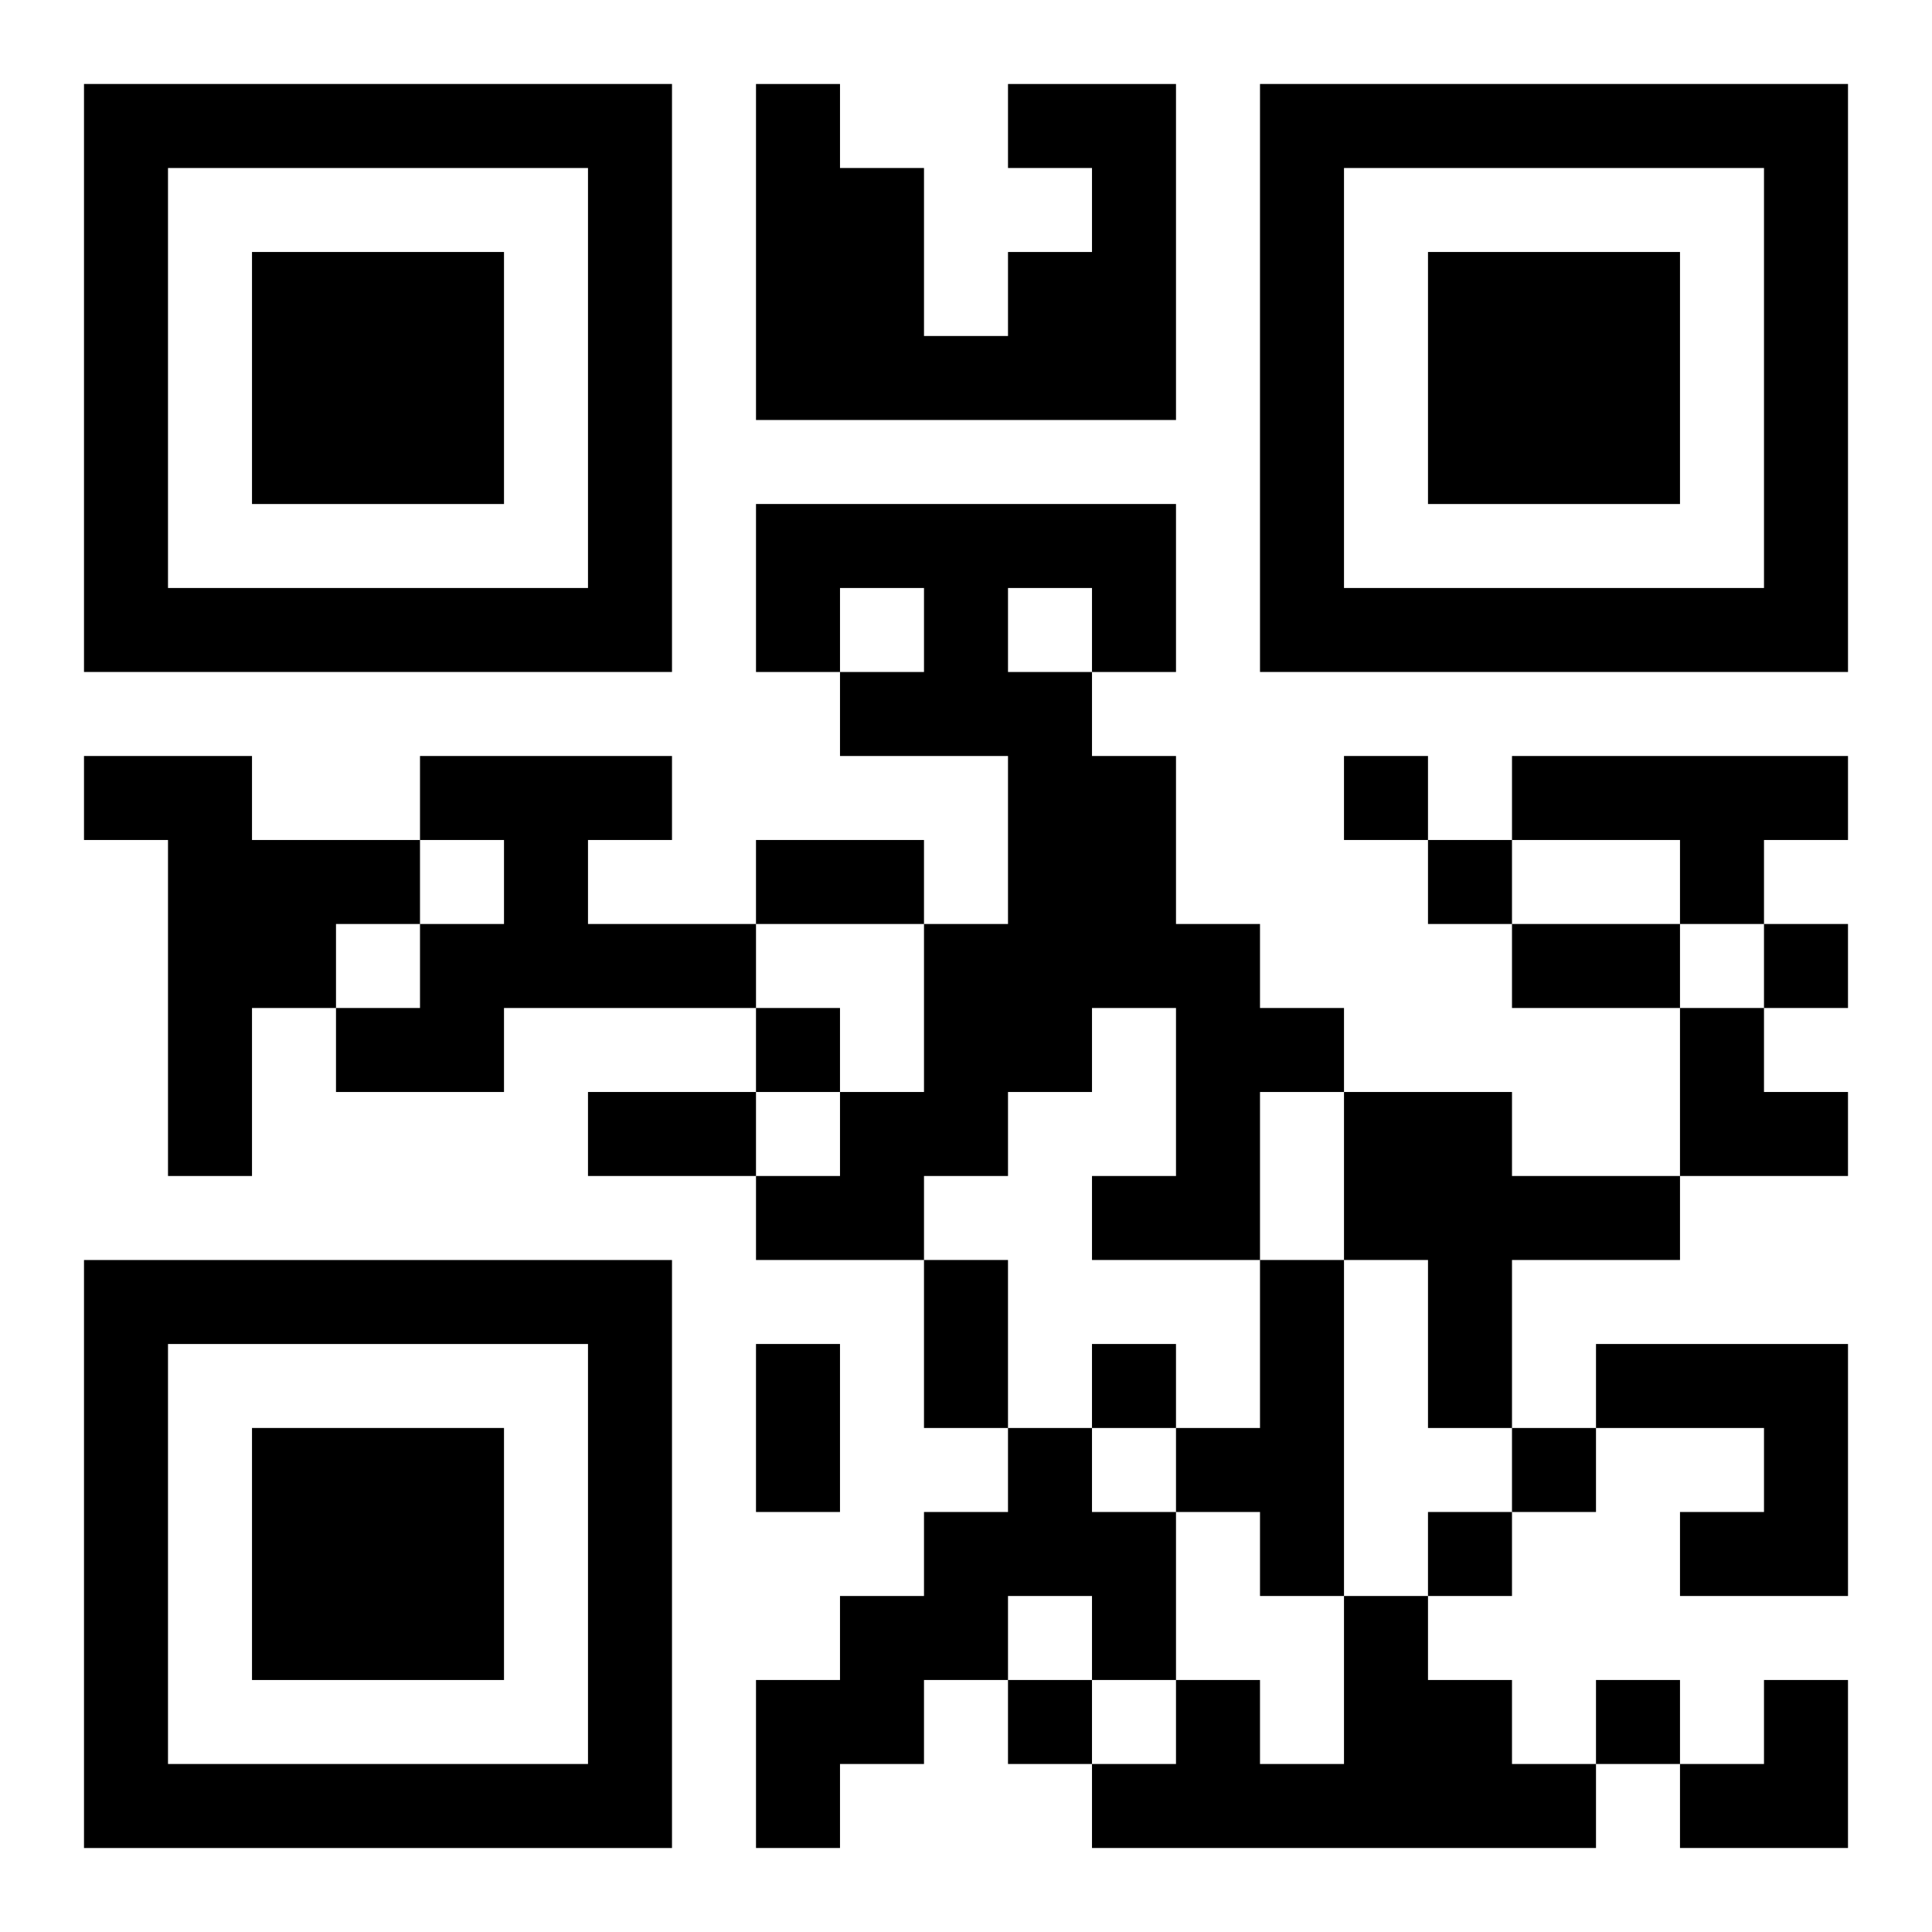
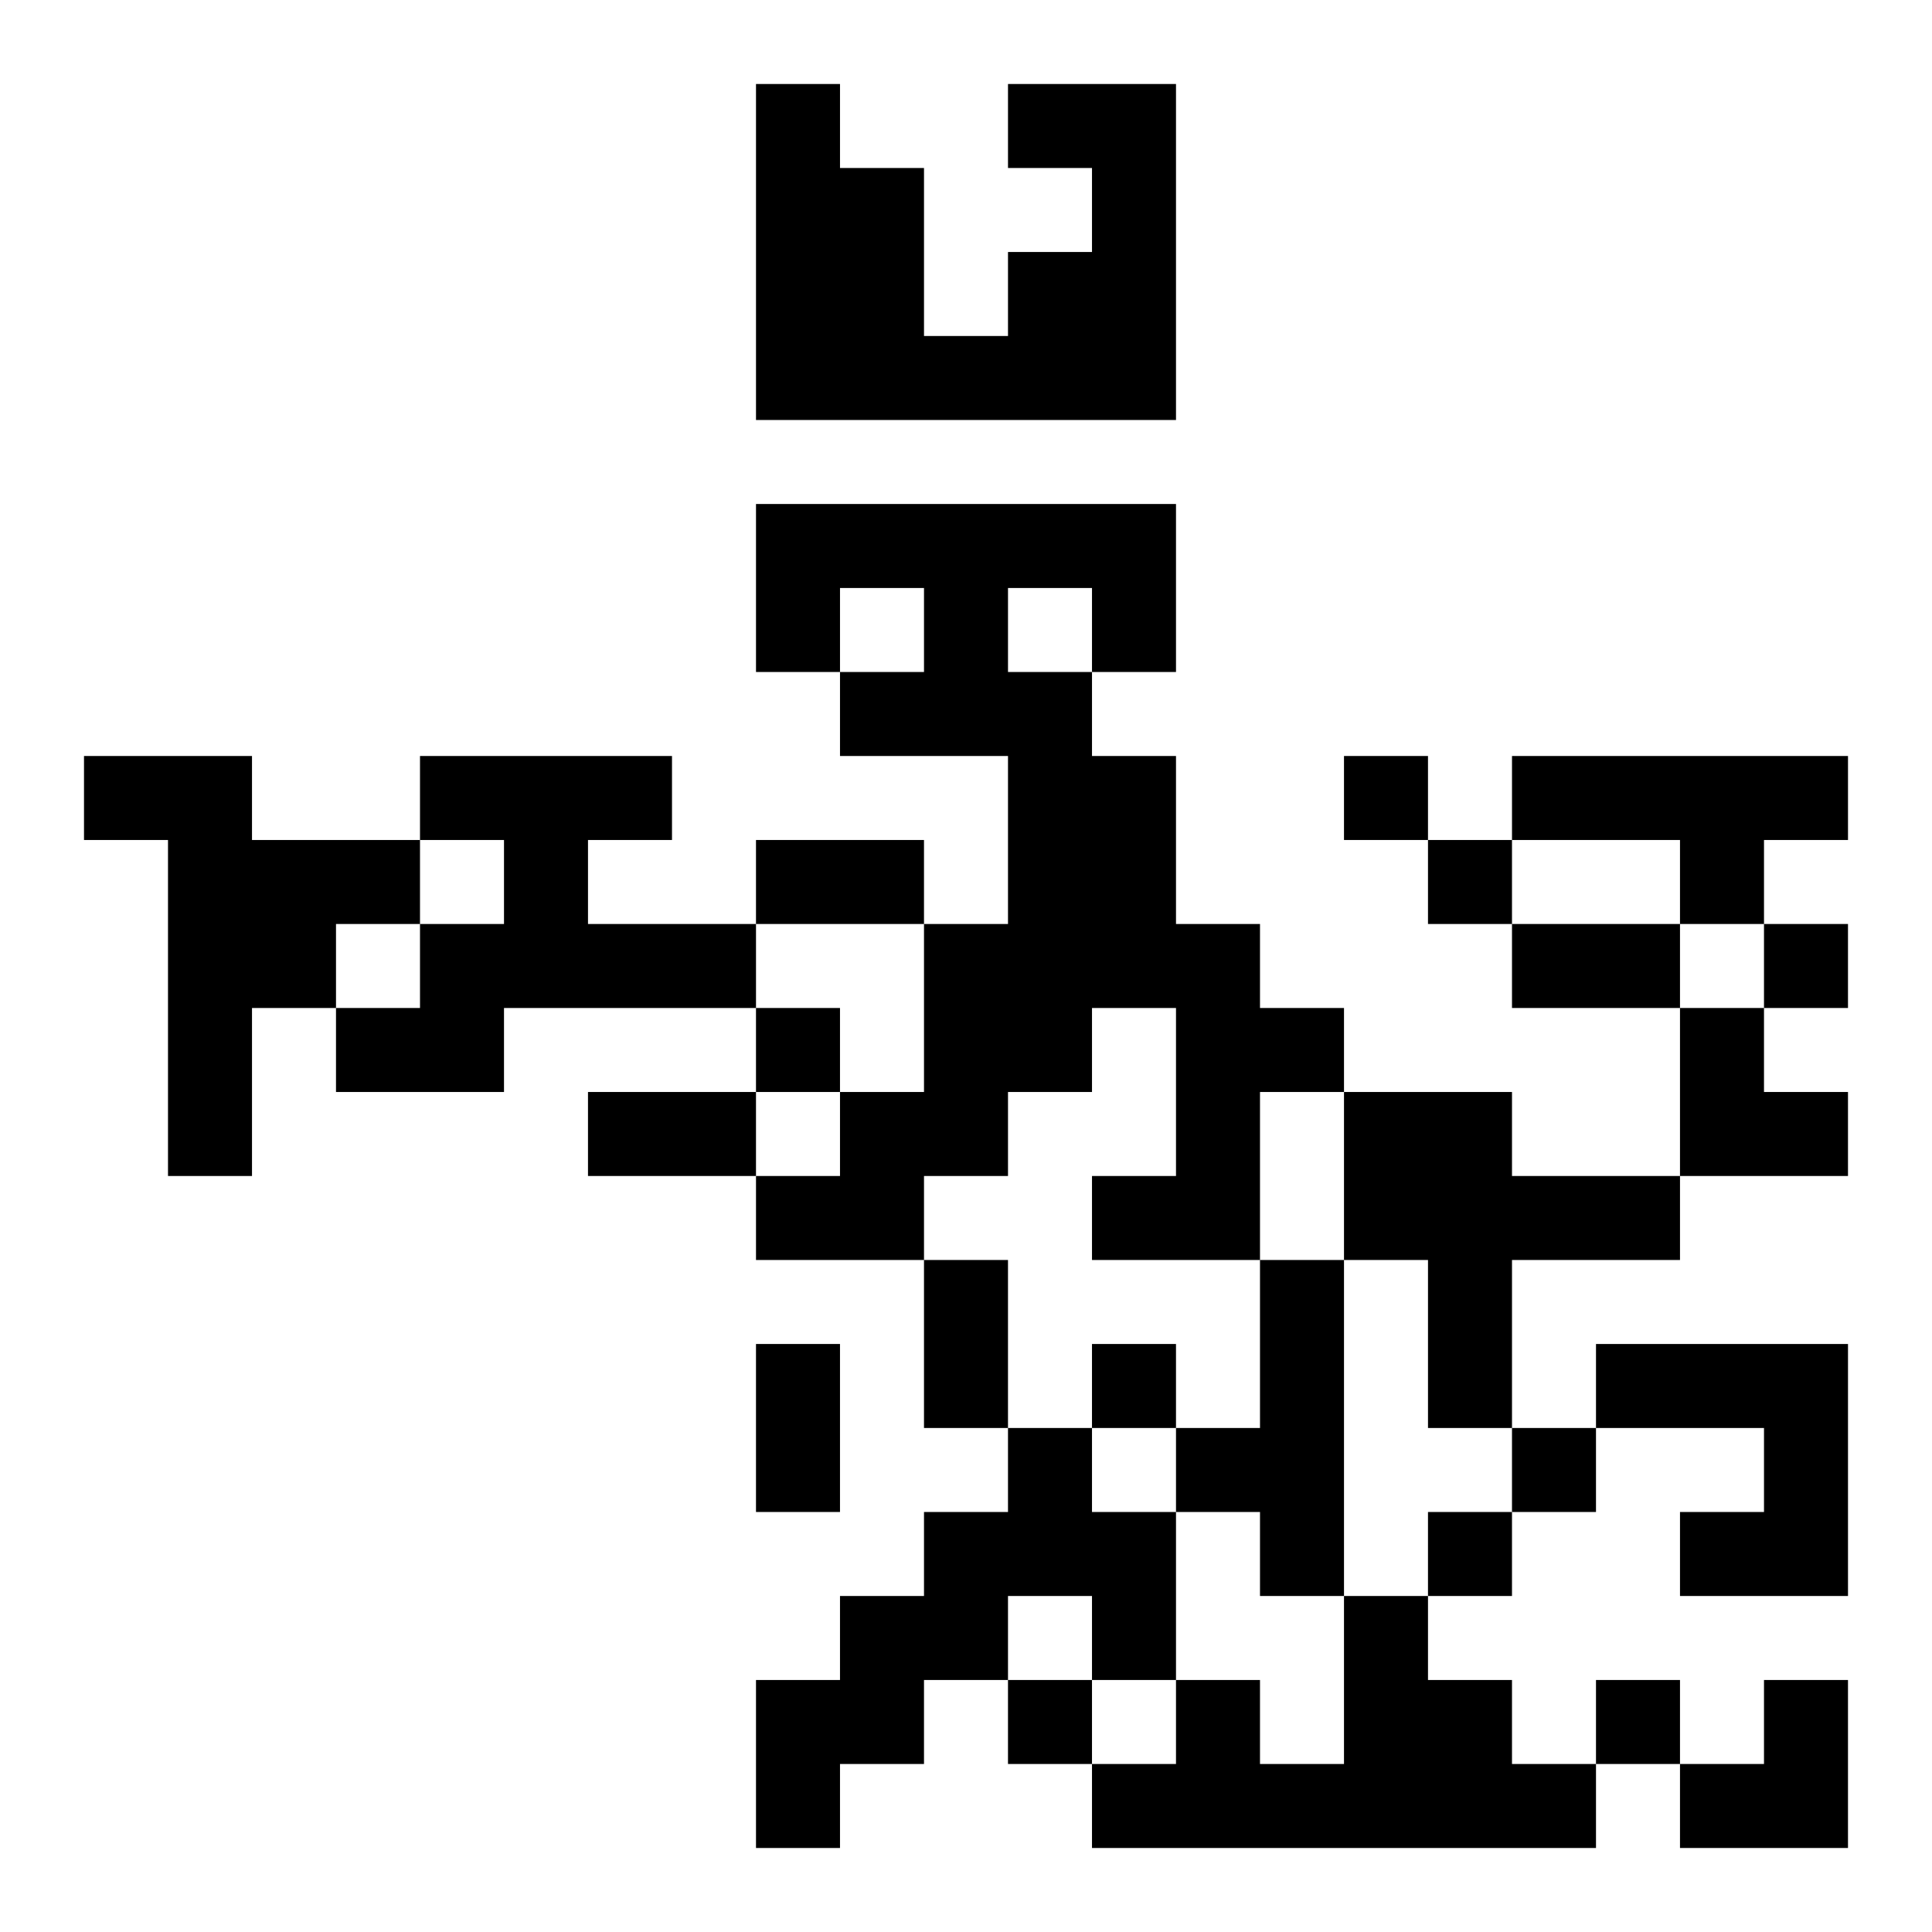
<svg xmlns="http://www.w3.org/2000/svg" xmlns:xlink="http://www.w3.org/1999/xlink" width="250" height="250" baseProfile="full" version="1.1" viewBox="-1 -1 23 23">
  <symbol id="a">
-     <path d="m0 7v7h7v-7h-7zm1 1h5v5h-5v-5zm1 1v3h3v-3h-3z" />
-   </symbol>
+     </symbol>
  <use y="-7" xlink:href="#a" />
  <use y="7" xlink:href="#a" />
  <use x="14" y="-7" xlink:href="#a" />
  <path d="m11 0h2v4h-5v-4h1v1h1v2h1v-1h1v-1h-1v-1m-3 5h5v2h-1v1h1v2h1v1h1v1h-1v2h-2v-1h1v-2h-1v1h-1v1h-1v1h-2v-1h1v-1h1v-2h1v-2h-2v-1h1v-1h-1v1h-1v-2m3 1v1h1v-1h-1m-11 2h2v1h2v1h-1v1h-1v2h-1v-4h-1v-1m4 0h3v1h-1v1h2v1h-3v1h-2v-1h1v-1h1v-1h-1v-1m13 0h4v1h-1v1h-1v-1h-2v-1m-2 4h2v1h2v1h-2v2h-1v-2h-1v-2m-1 2h1v4h-1v-1h-1v-1h1v-2m4 1h3v3h-2v-1h1v-1h-2v-1m-7 1h1v1h1v2h-1v-1h-1v1h-1v1h-1v1h-1v-2h1v-1h1v-1h1v-1m4 2h1v1h1v1h1v1h-6v-1h1v-1h1v1h1v-2m0-10v1h1v-1h-1m1 1v1h1v-1h-1m4 1v1h1v-1h-1m-12 1v1h1v-1h-1m4 4v1h1v-1h-1m5 1v1h1v-1h-1m-1 1v1h1v-1h-1m-5 2v1h1v-1h-1m7 0v1h1v-1h-1m-10-10h2v1h-2v-1m9 1h2v1h-2v-1m-11 2h2v1h-2v-1m4 2h1v2h-1v-2m-2 1h1v2h-1v-2m11-4h1v1h1v1h-2zm0 8m1 0h1v2h-2v-1h1z" />
</svg>